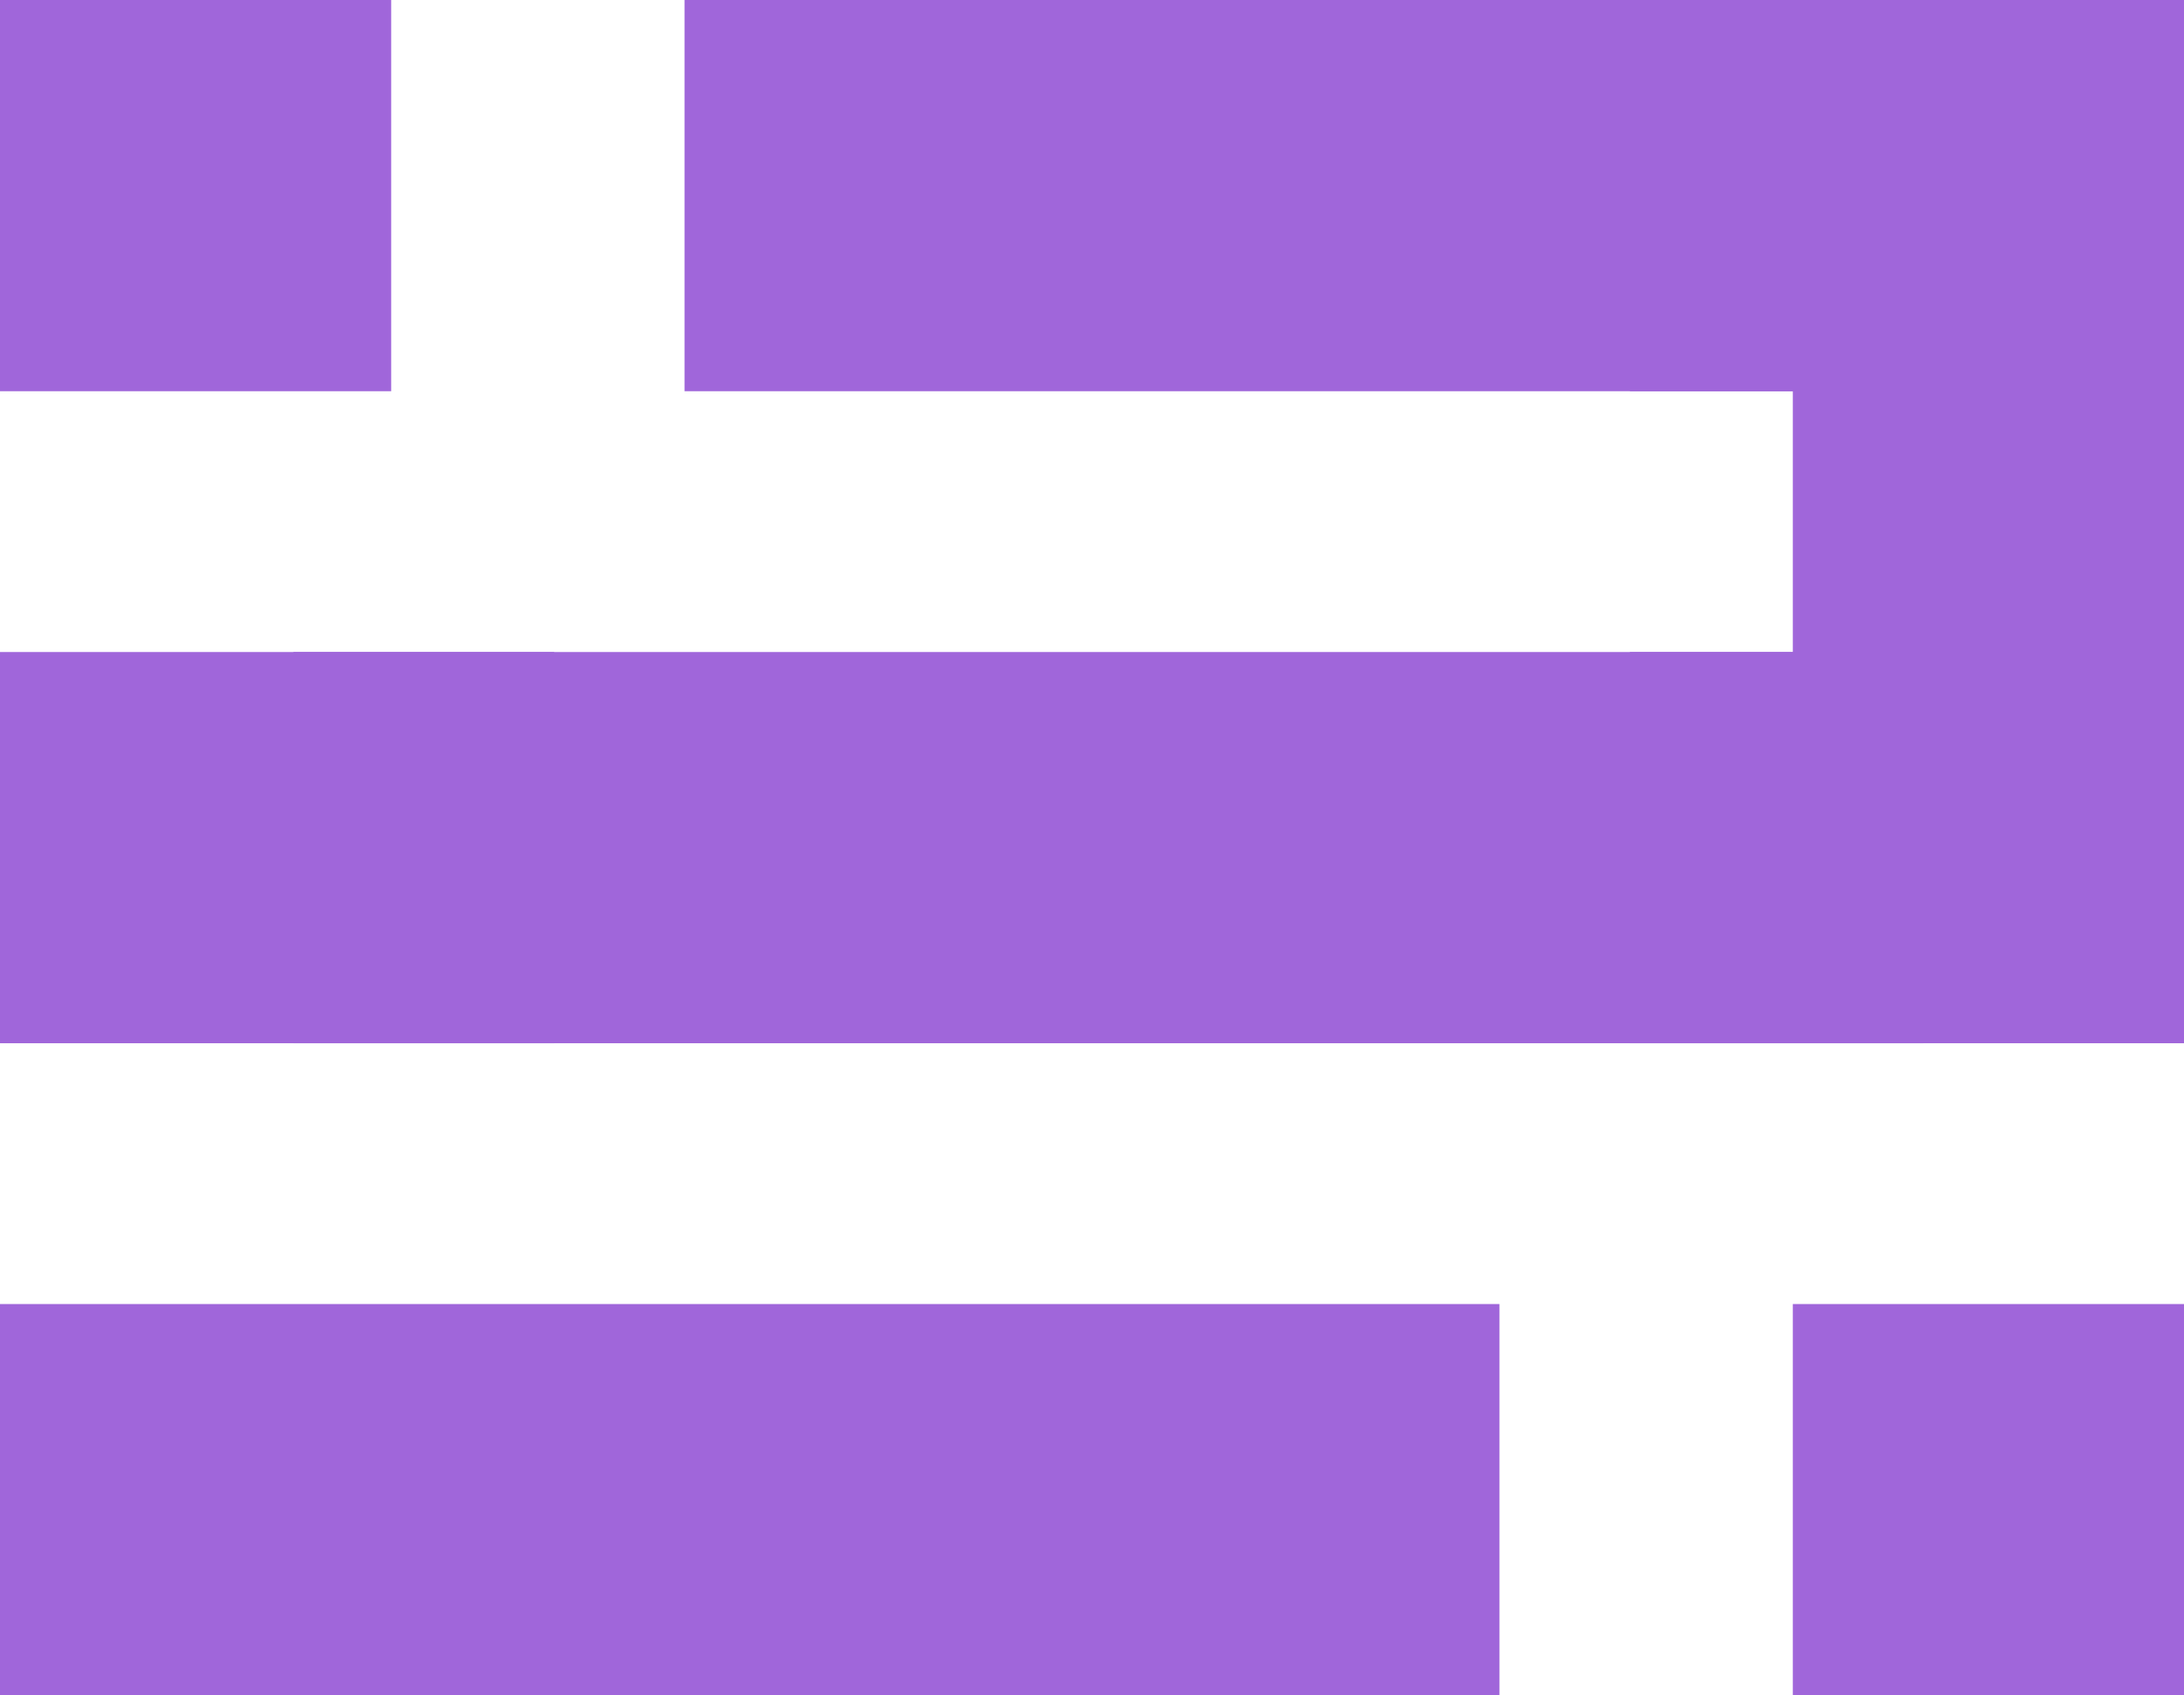
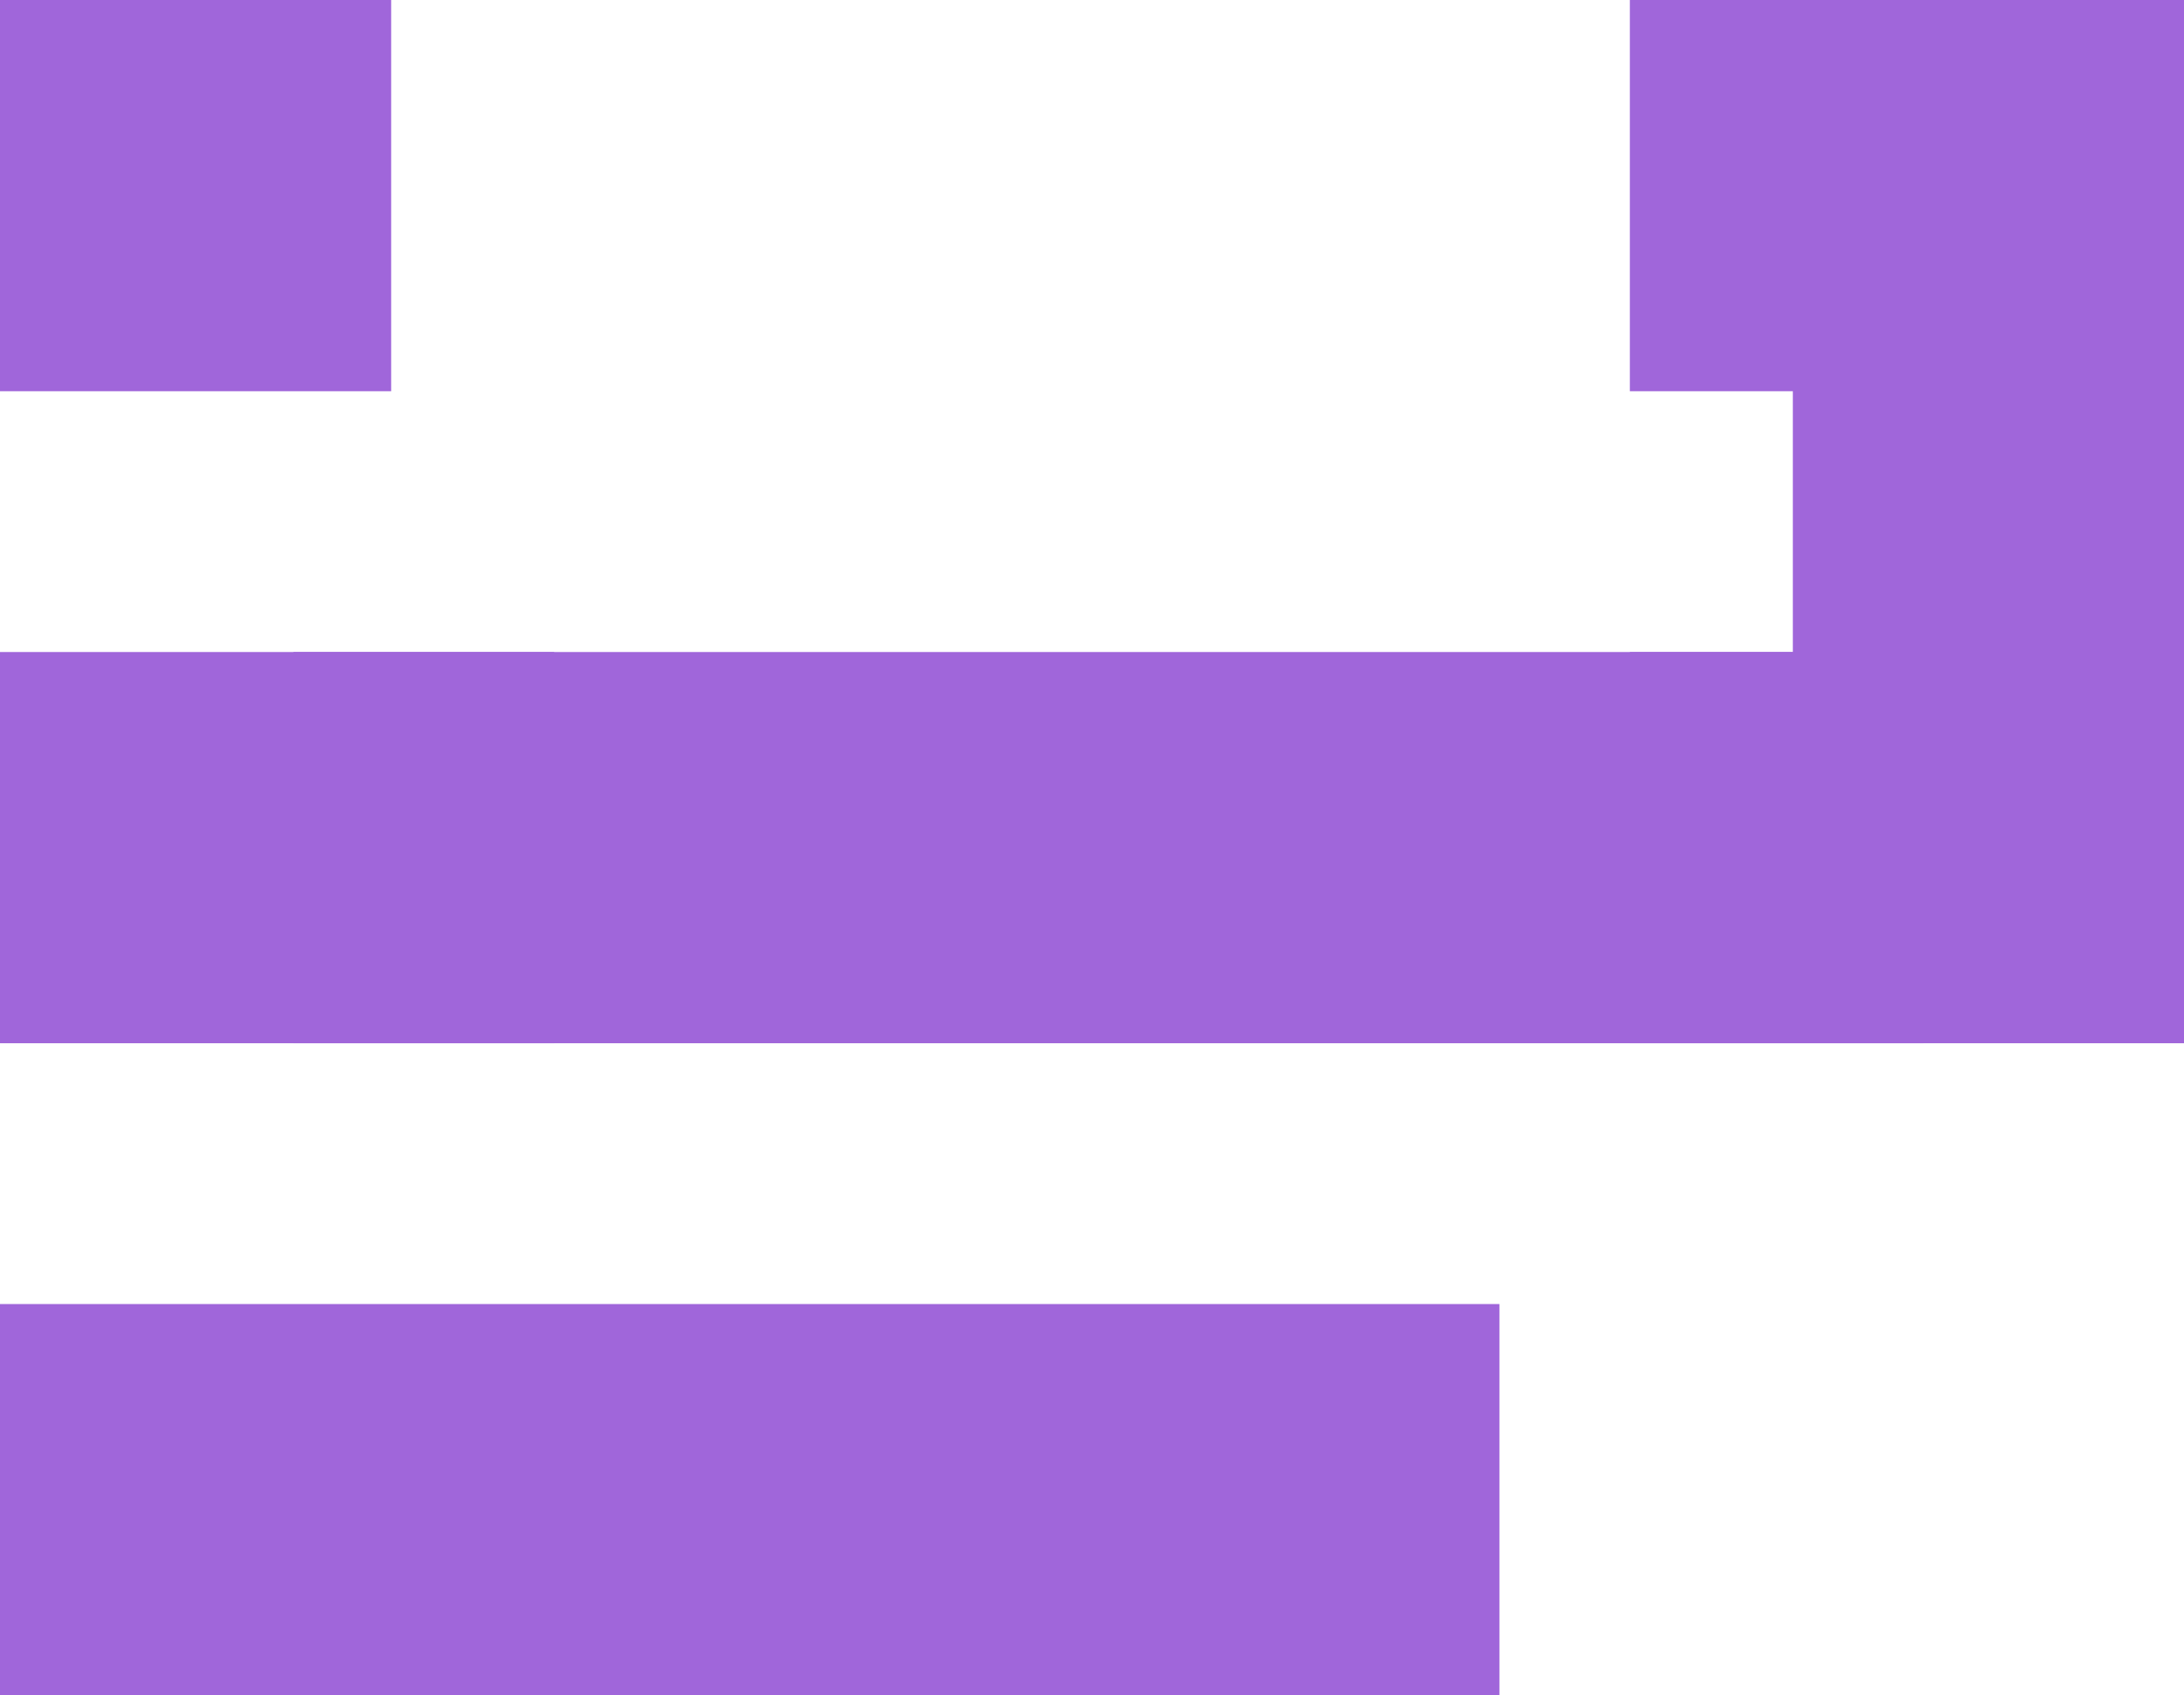
<svg xmlns="http://www.w3.org/2000/svg" width="67" height="52" viewBox="0 0 67 52" fill="none">
-   <path d="M58 0V12L21 12V3.23464e-06L58 0Z" fill="#A066DA" />
+   <path d="M58 0V12V3.23464e-06L58 0Z" fill="#A066DA" />
  <path d="M67 1.74846e-06V12L50 12L50 3.23464e-06L67 1.74846e-06Z" fill="#A066DA" />
  <path d="M17 20V32H1.48619e-06V20H17Z" fill="#A066DA" />
  <path d="M46 40V52H1.48619e-06V40H46Z" fill="#A066DA" />
  <path d="M67 20V32H50V20L67 20Z" fill="#A066DA" />
  <path d="M59 20V32H9V20H59Z" fill="#A066DA" />
  <path d="M67 9V21L55 21L55 9L67 9Z" fill="#A066DA" />
  <path d="M12 1.74846e-06L12 12L1.48619e-06 12L0 3.23464e-06L12 1.74846e-06Z" fill="#A066DA" />
-   <path d="M67 40V52H55L55 40H67Z" fill="#A066DA" />
</svg>